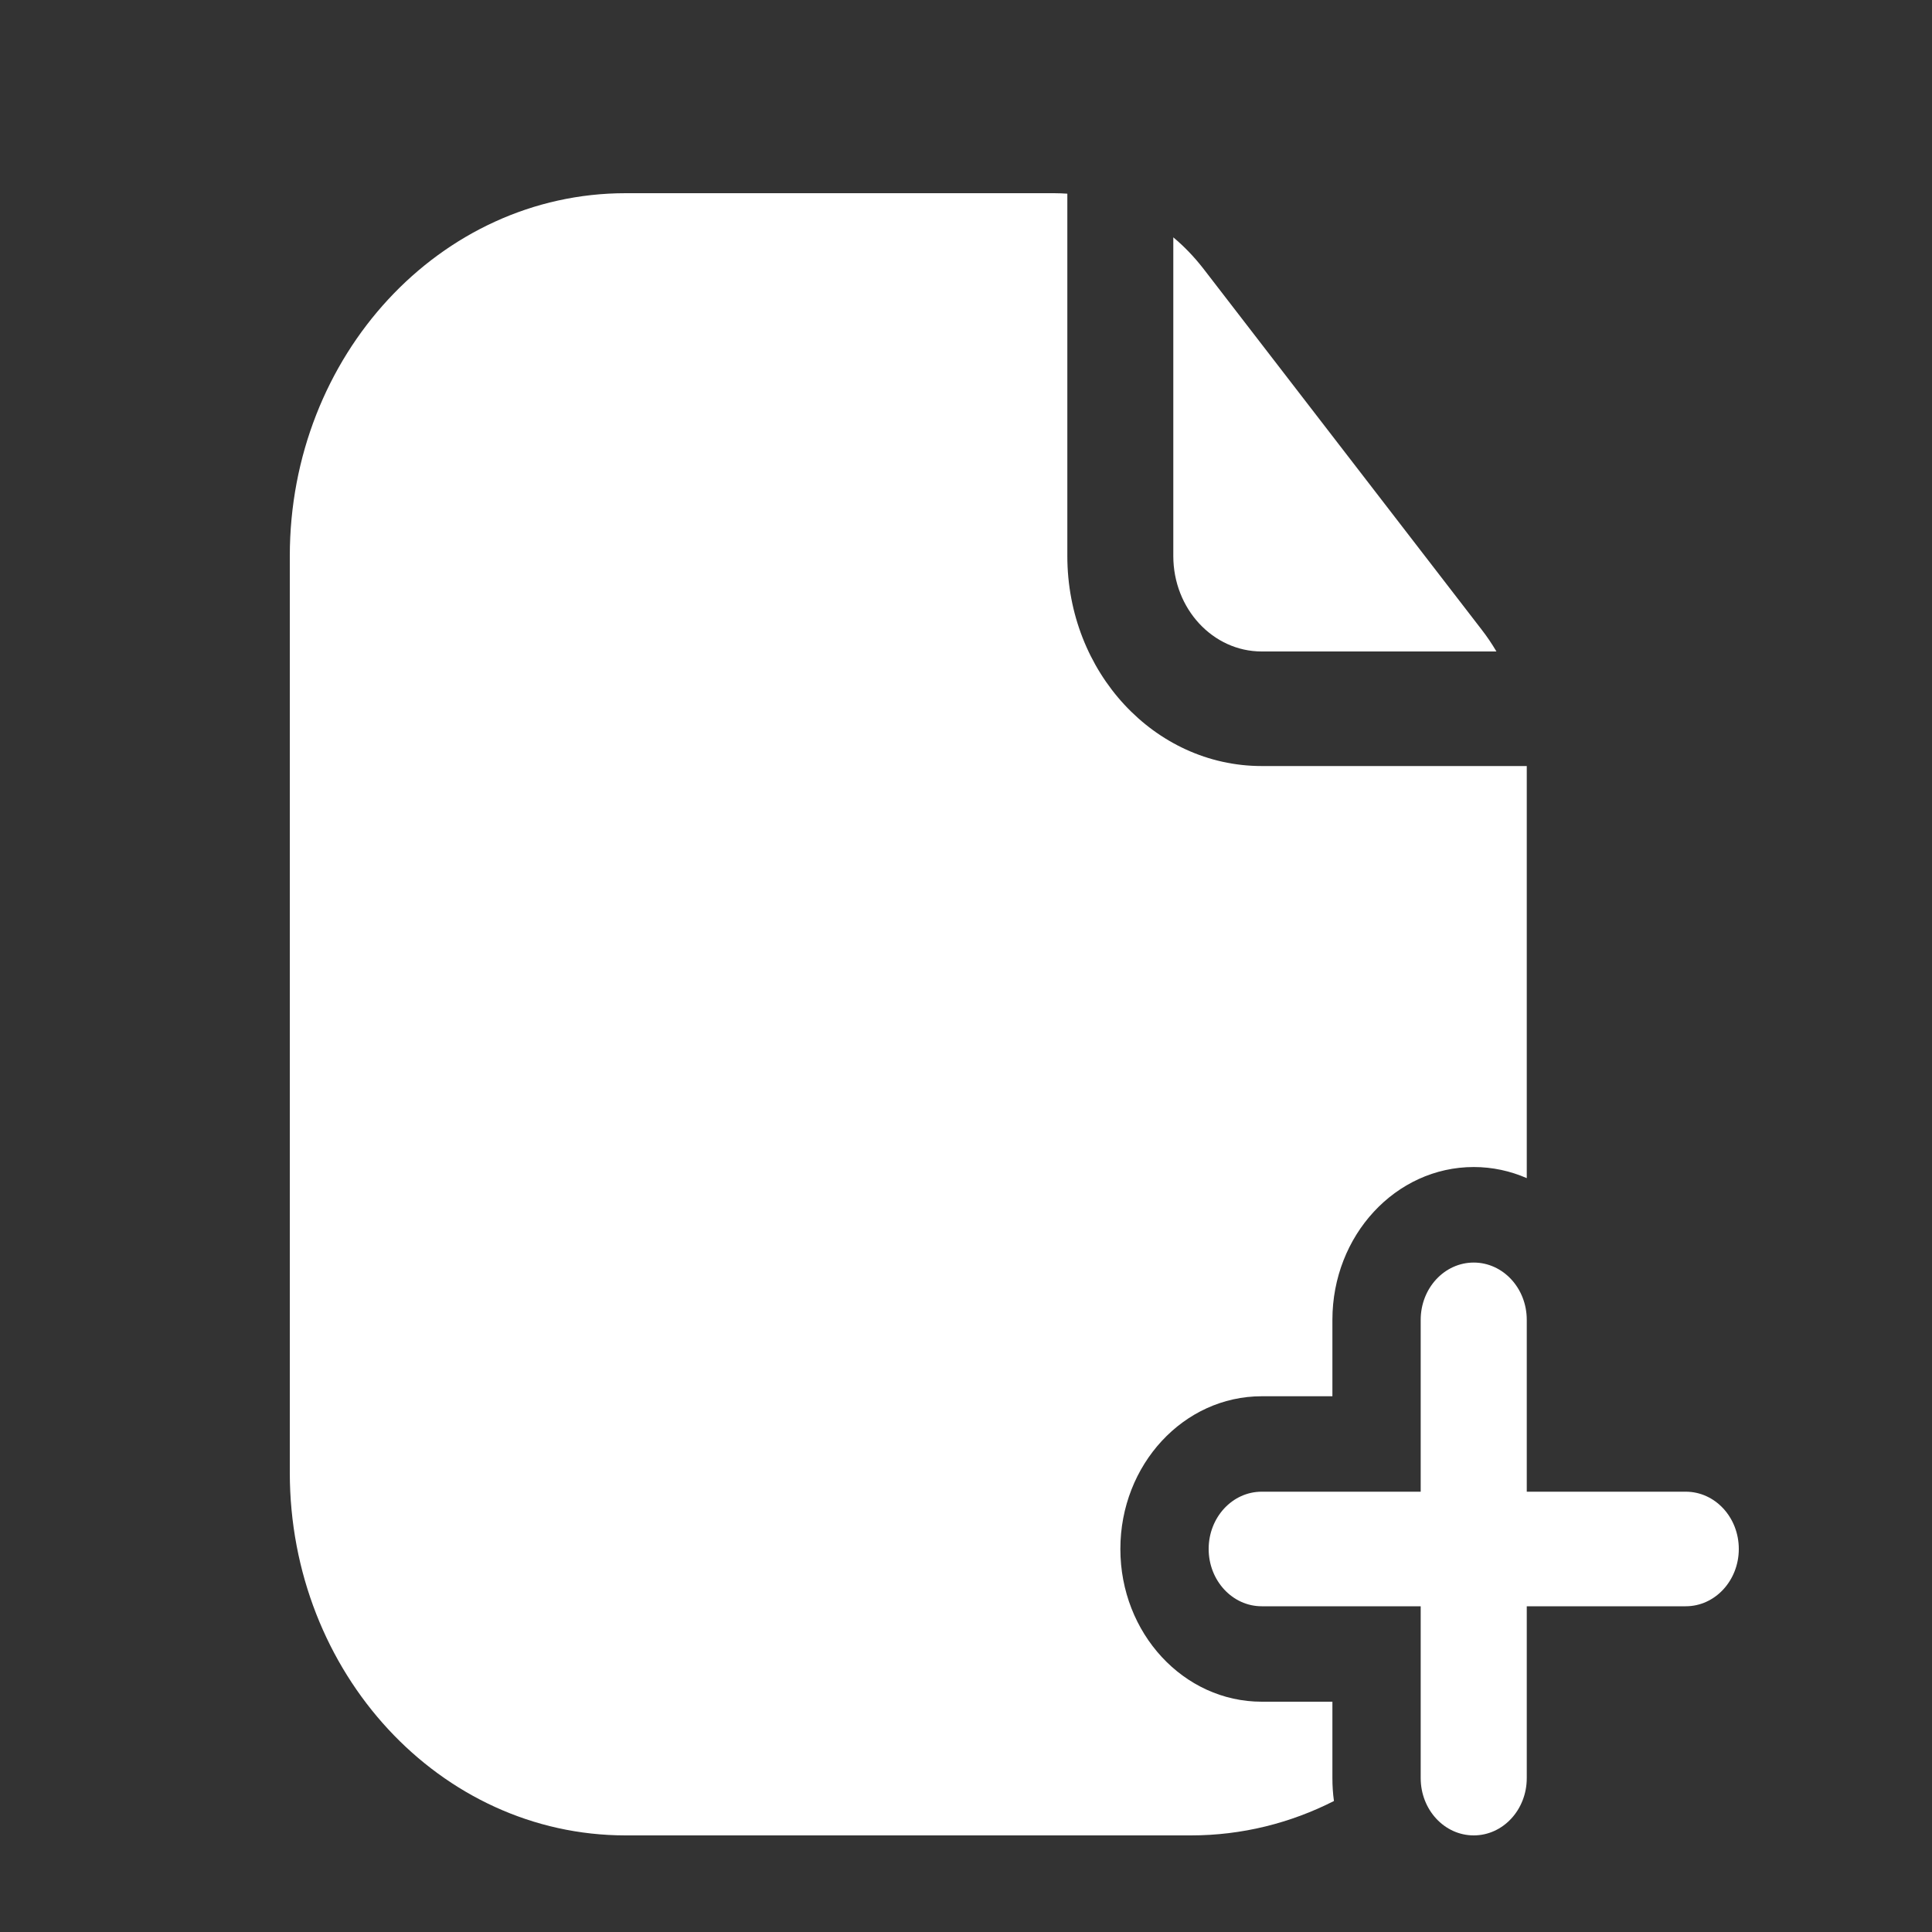
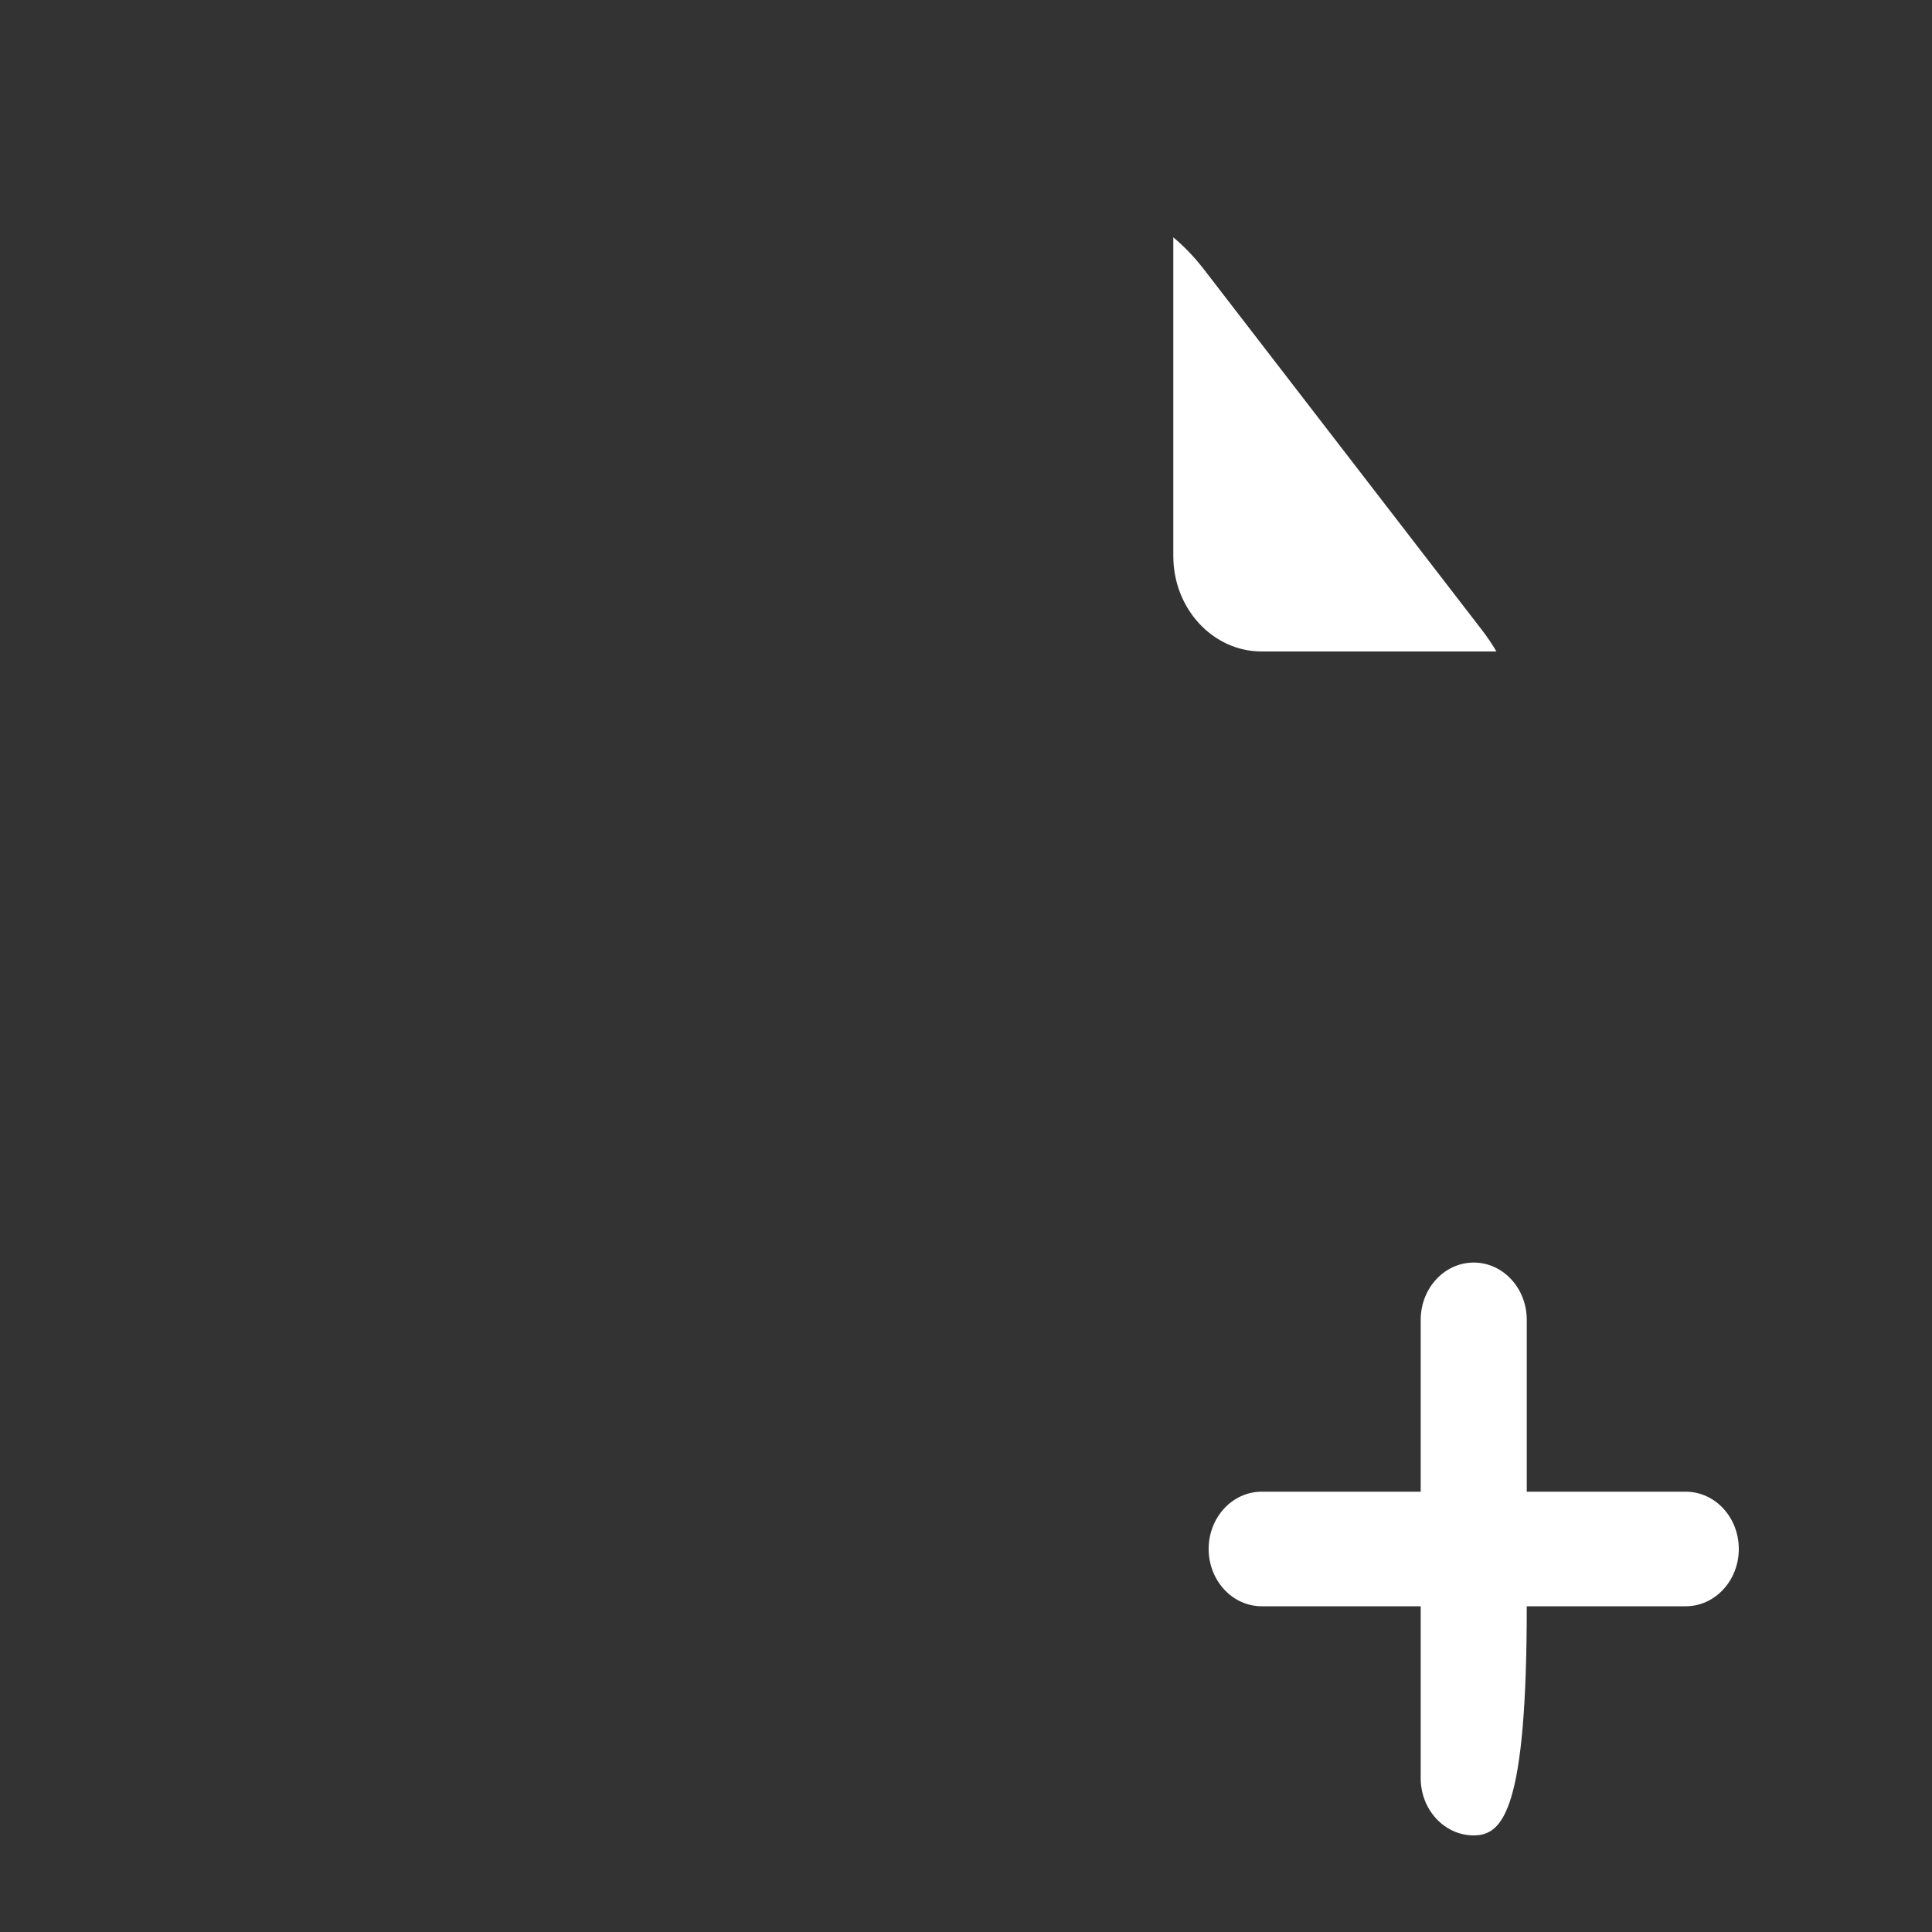
<svg xmlns="http://www.w3.org/2000/svg" width="20" height="20" viewBox="0 0 20 20" fill="none">
  <rect x="0" y="0" width="20" height="20" fill="#333333" stroke="none" />
-   <path d="M10.912 2C10.958 2 11.004 2.002 11.049 2.005V5.756C11.049 6.957 11.95 7.93 13.061 7.93H15.805V12.196C15.635 12.122 15.45 12.081 15.256 12.081C14.448 12.081 13.793 12.789 13.793 13.663V14.454H13.061C12.253 14.454 11.598 15.162 11.598 16.035C11.598 16.908 12.253 17.616 13.061 17.616H13.793V18.407C13.793 18.487 13.798 18.566 13.809 18.644C13.36 18.872 12.858 19 12.329 19H6.476C4.556 19 3 17.319 3 15.244V5.756C3 3.682 4.556 2 6.476 2H10.912Z" fill="white" />
  <path d="M15.338 6.518C15.394 6.59 15.445 6.666 15.491 6.744H13.061C12.556 6.744 12.146 6.302 12.146 5.756V2.457C12.26 2.552 12.364 2.661 12.458 2.782L15.338 6.518Z" fill="white" />
-   <path d="M18 16.035C18 16.362 17.754 16.628 17.451 16.628H15.805V18.407C15.805 18.735 15.559 19 15.256 19C14.953 19 14.707 18.735 14.707 18.407V16.628H13.061C12.758 16.628 12.512 16.362 12.512 16.035C12.512 15.707 12.758 15.442 13.061 15.442H14.707V13.663C14.707 13.335 14.953 13.07 15.256 13.07C15.559 13.07 15.805 13.335 15.805 13.663V15.442H17.451C17.754 15.442 18 15.707 18 16.035Z" fill="white" />
+   <path d="M18 16.035C18 16.362 17.754 16.628 17.451 16.628H15.805C15.805 18.735 15.559 19 15.256 19C14.953 19 14.707 18.735 14.707 18.407V16.628H13.061C12.758 16.628 12.512 16.362 12.512 16.035C12.512 15.707 12.758 15.442 13.061 15.442H14.707V13.663C14.707 13.335 14.953 13.07 15.256 13.07C15.559 13.07 15.805 13.335 15.805 13.663V15.442H17.451C17.754 15.442 18 15.707 18 16.035Z" fill="white" />
</svg>